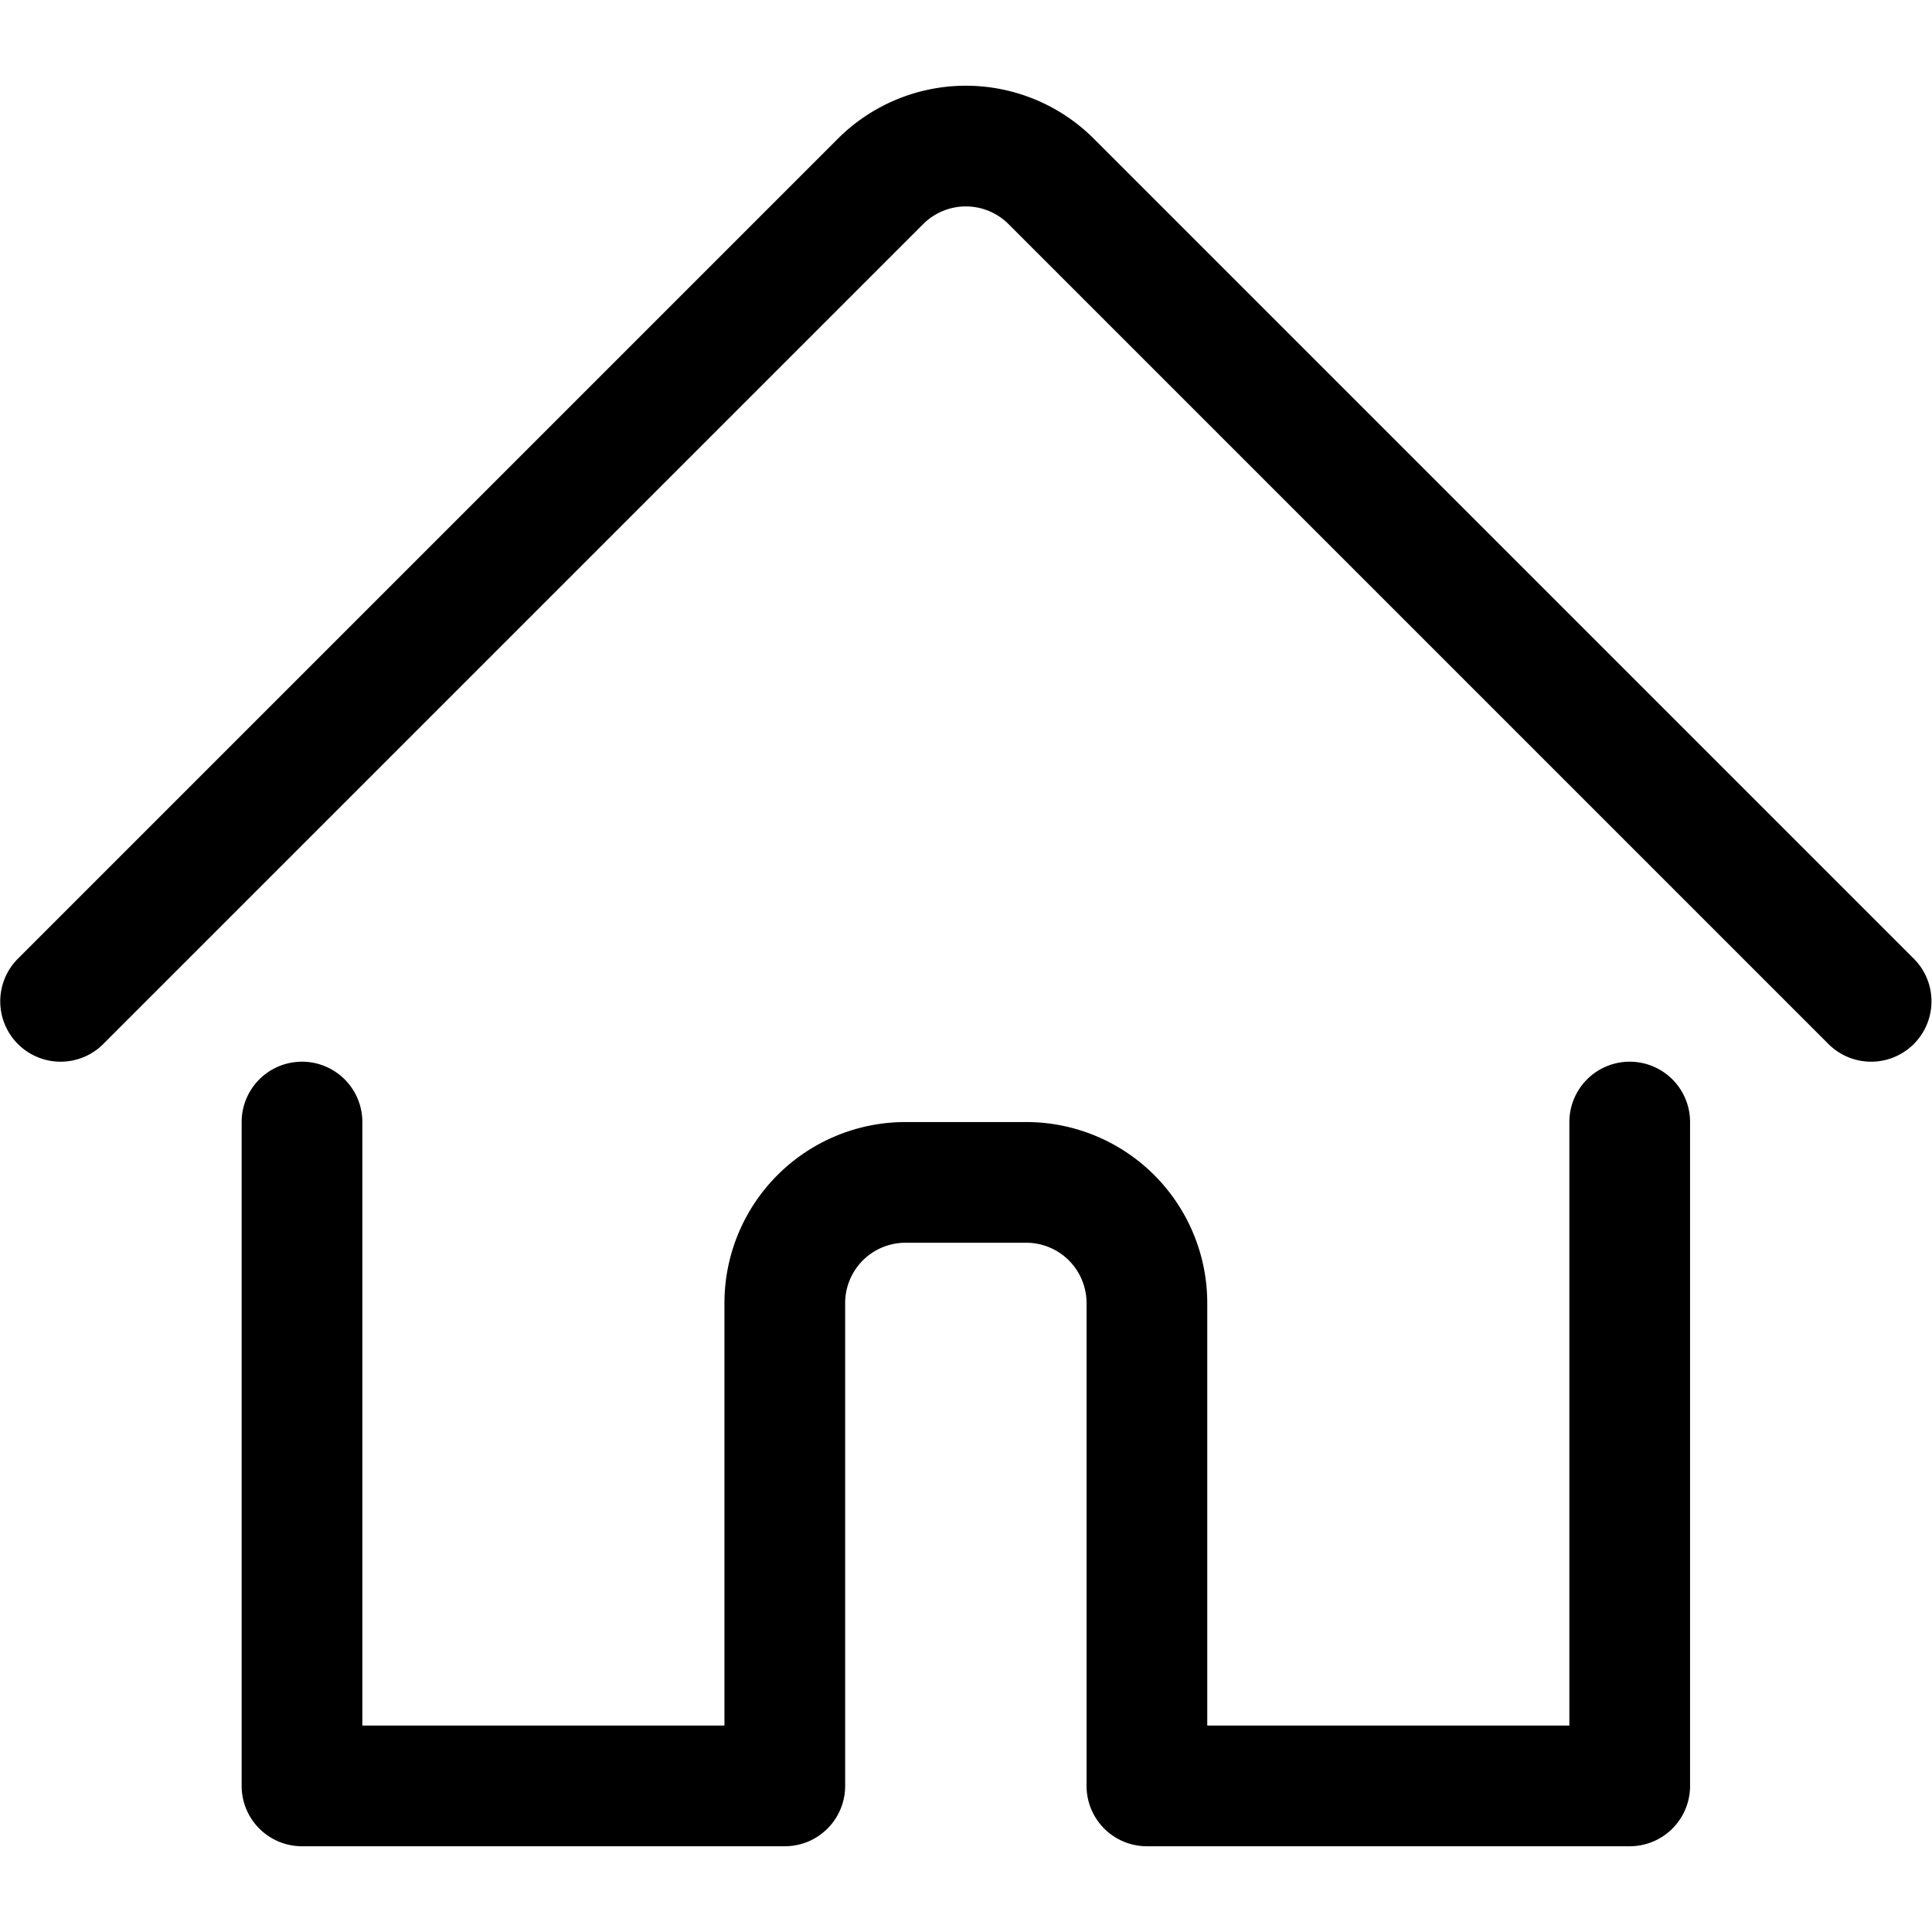
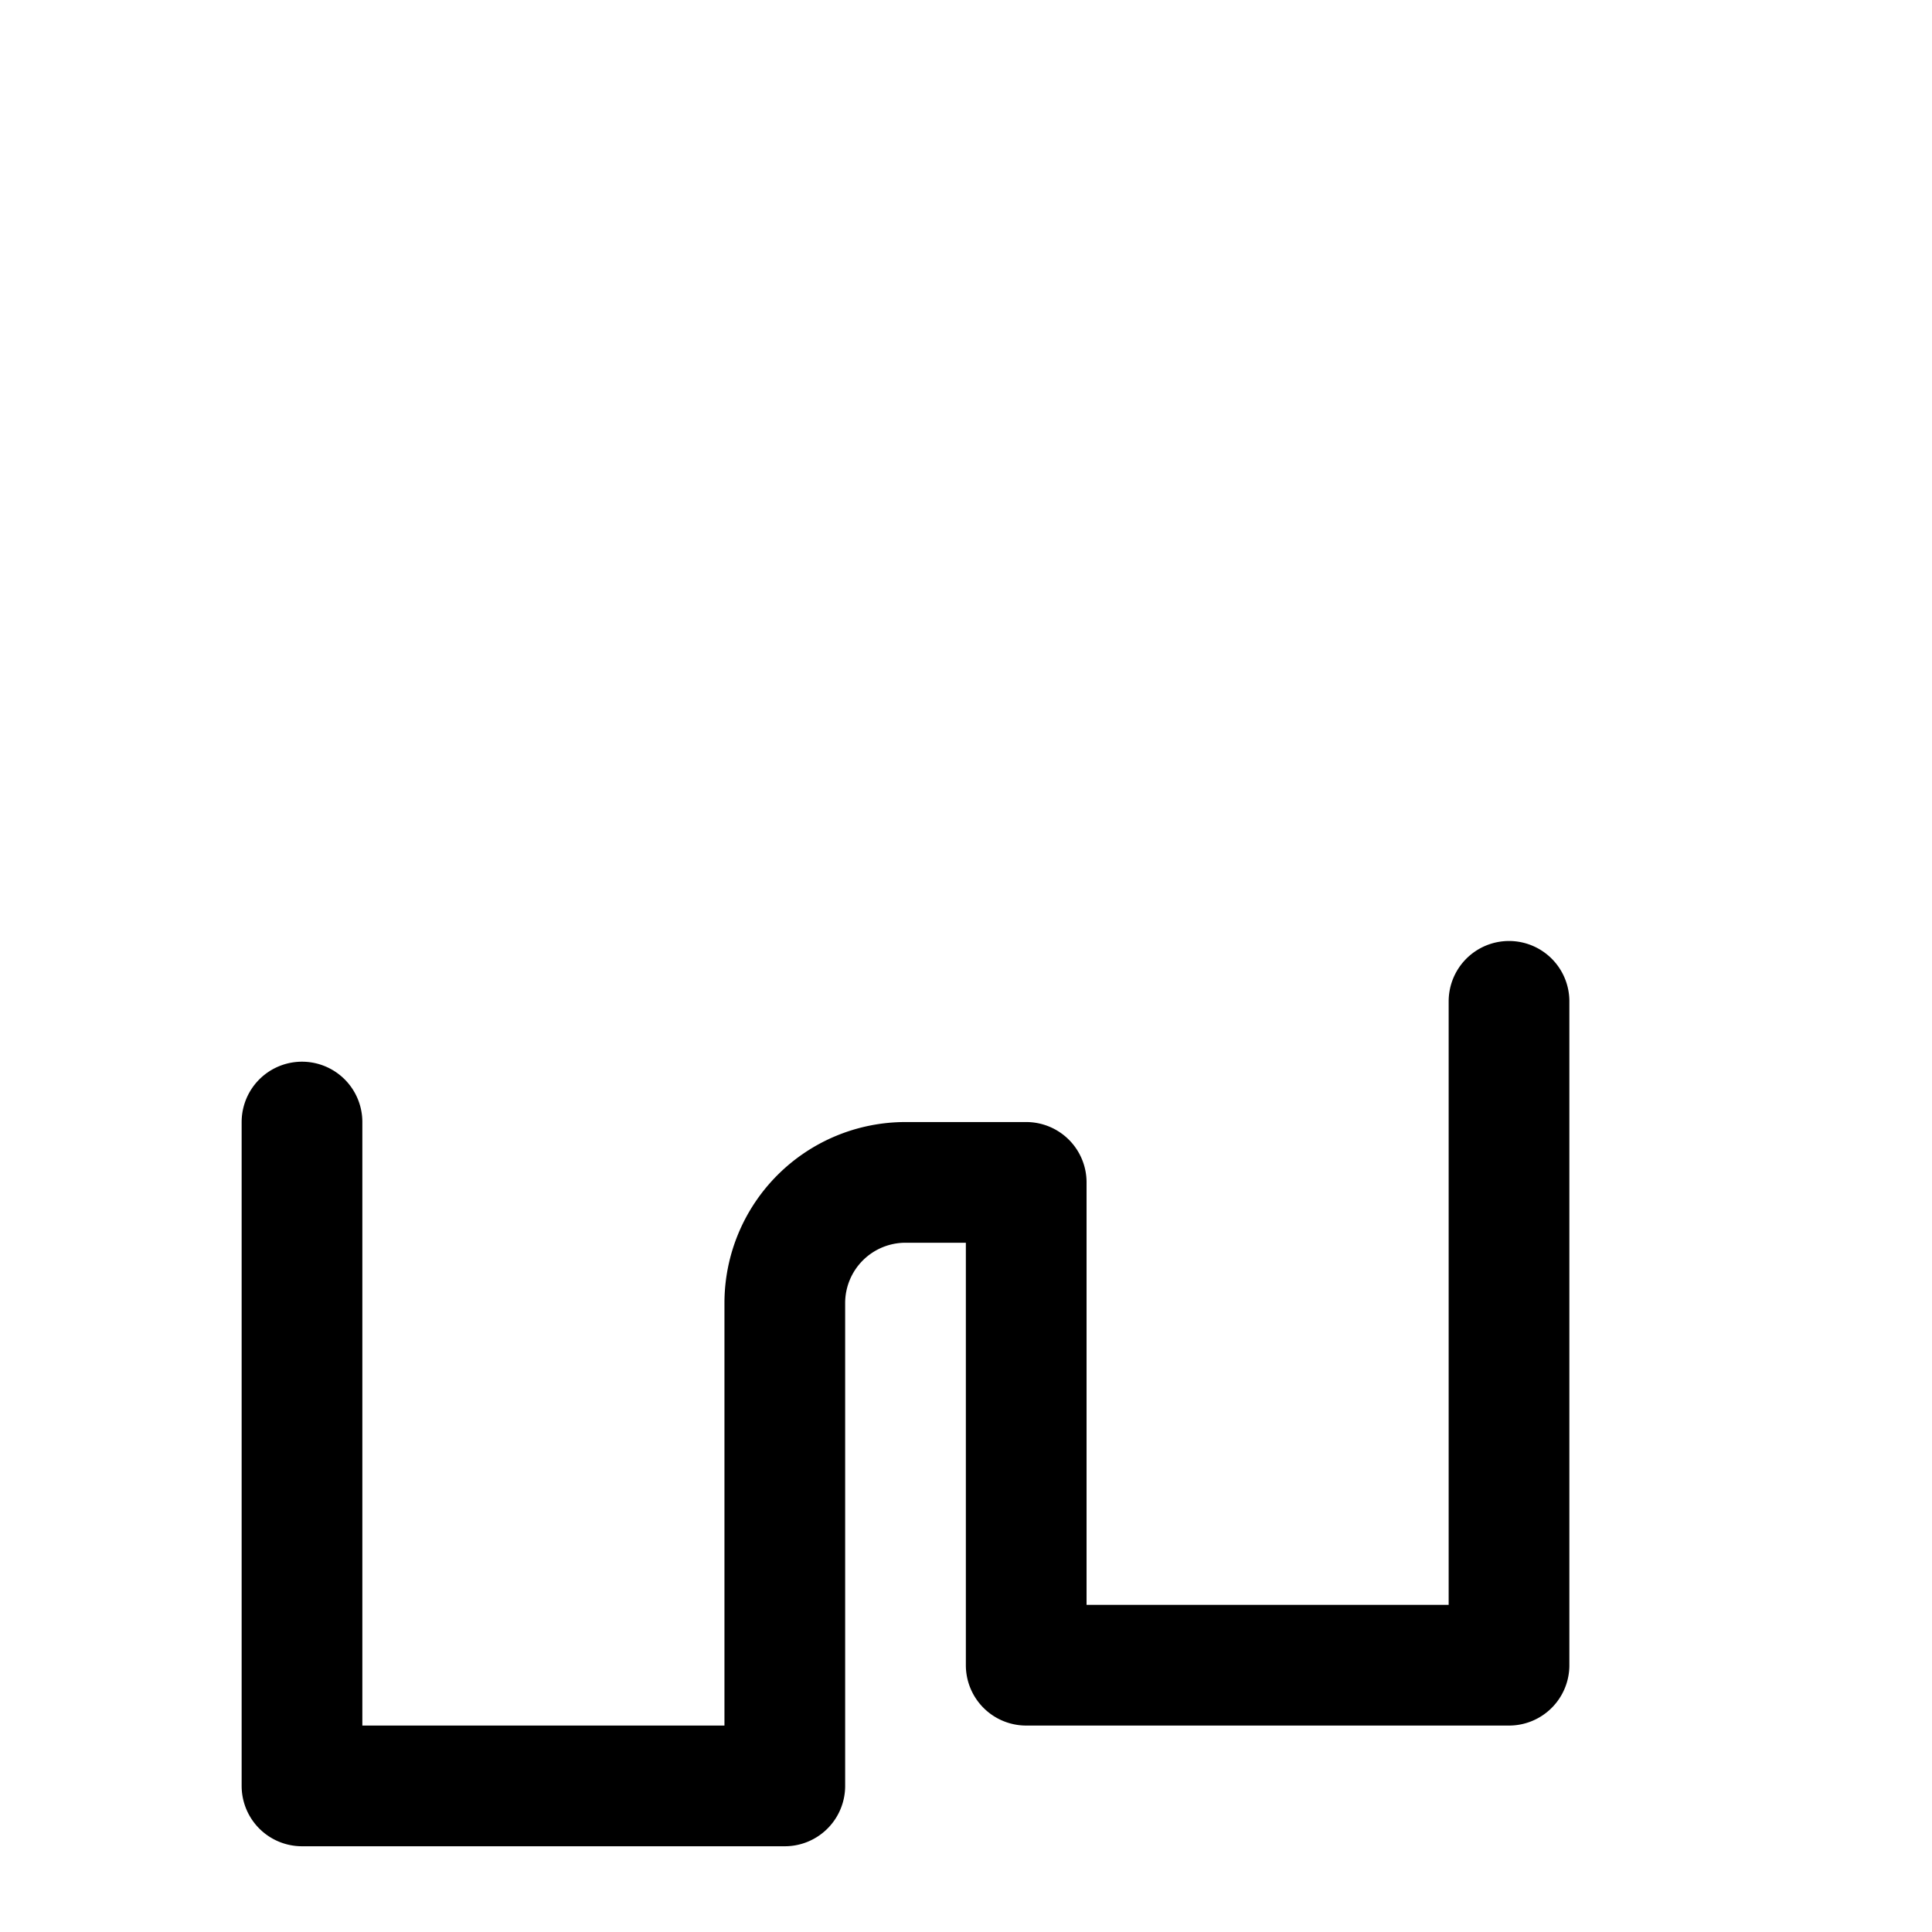
<svg xmlns="http://www.w3.org/2000/svg" version="1.1" viewBox="0 0 20 20" width="20" height="20">
  <g transform="matrix(0.833,0,0,0.833,0,0)">
-     <path d="M3.753,13.944v8.25h6v-6a1.5,1.5,0,0,1,1.5-1.5h1.5a1.5,1.5,0,0,1,1.5,1.5v6h6v-8.25" fill="none" stroke="#000000" stroke-linecap="round" stroke-linejoin="round" stroke-width="1.5" />
-     <path d="M.753,12.444,10.942,2.255a1.5,1.5,0,0,1,2.122,0L23.253,12.444" fill="none" stroke="#000000" stroke-linecap="round" stroke-linejoin="round" stroke-width="1.5" />
+     <path d="M3.753,13.944v8.25h6v-6a1.5,1.5,0,0,1,1.5-1.5h1.5v6h6v-8.25" fill="none" stroke="#000000" stroke-linecap="round" stroke-linejoin="round" stroke-width="1.5" />
  </g>
</svg>